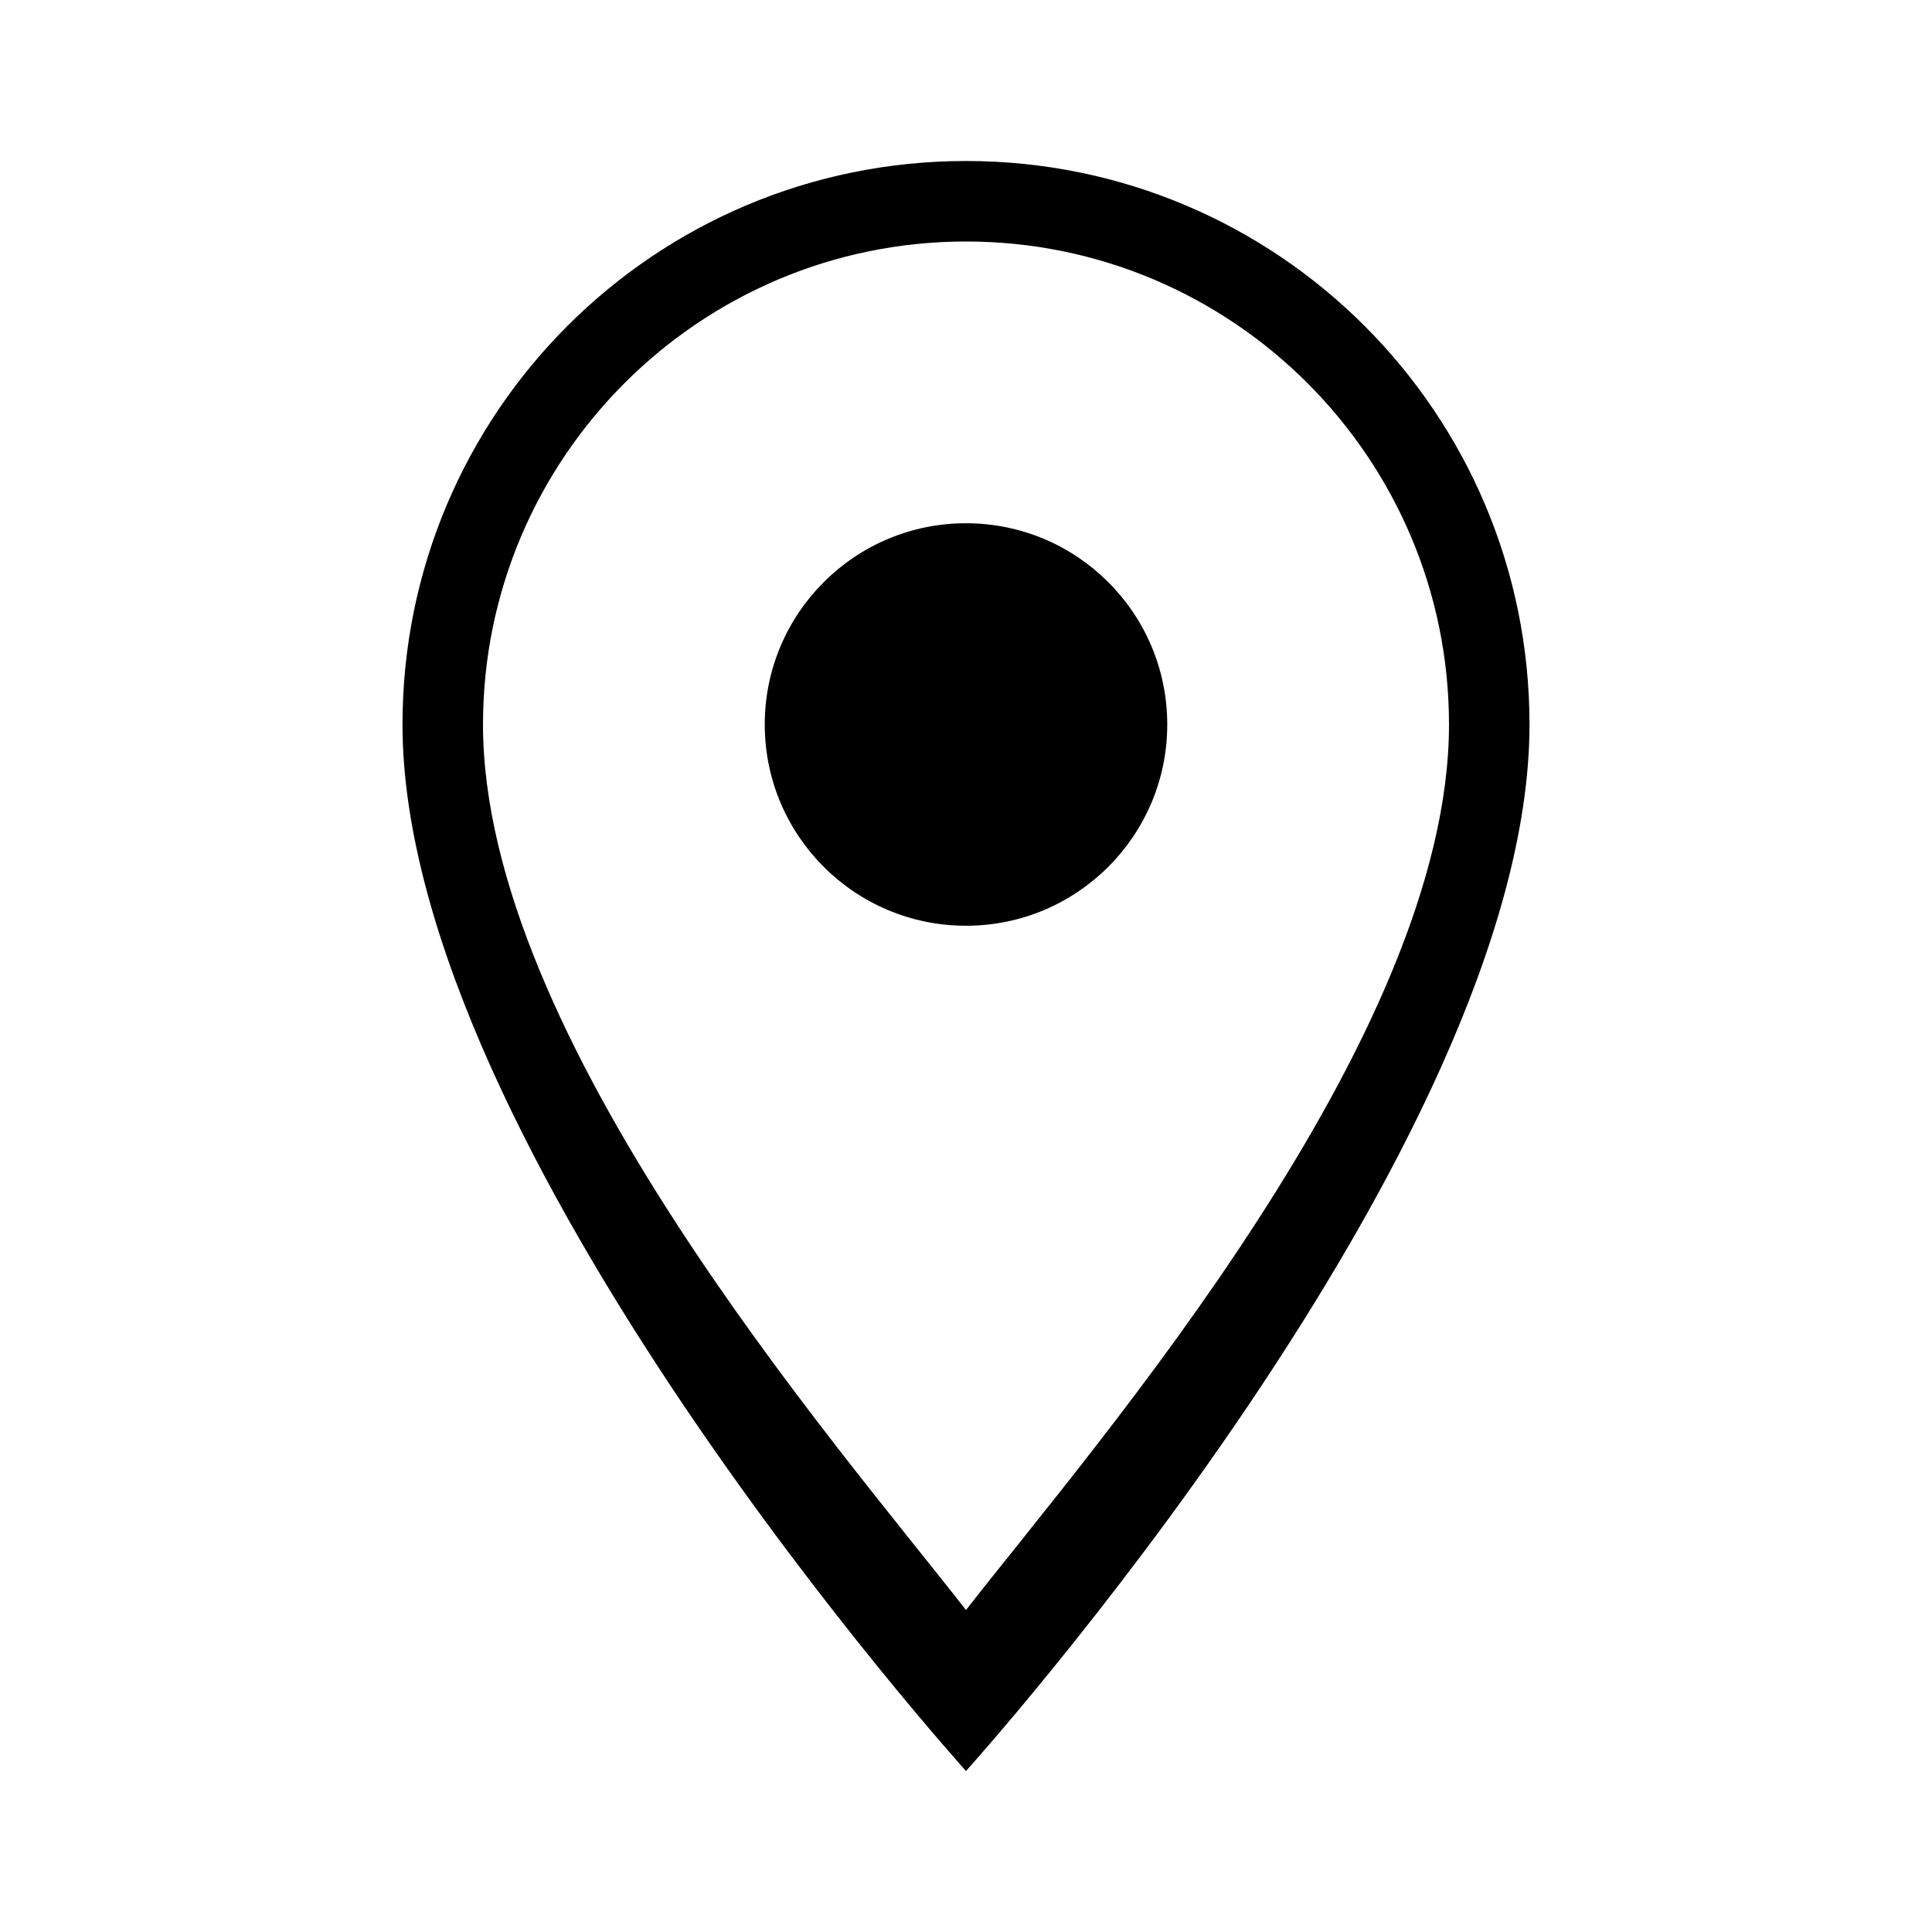
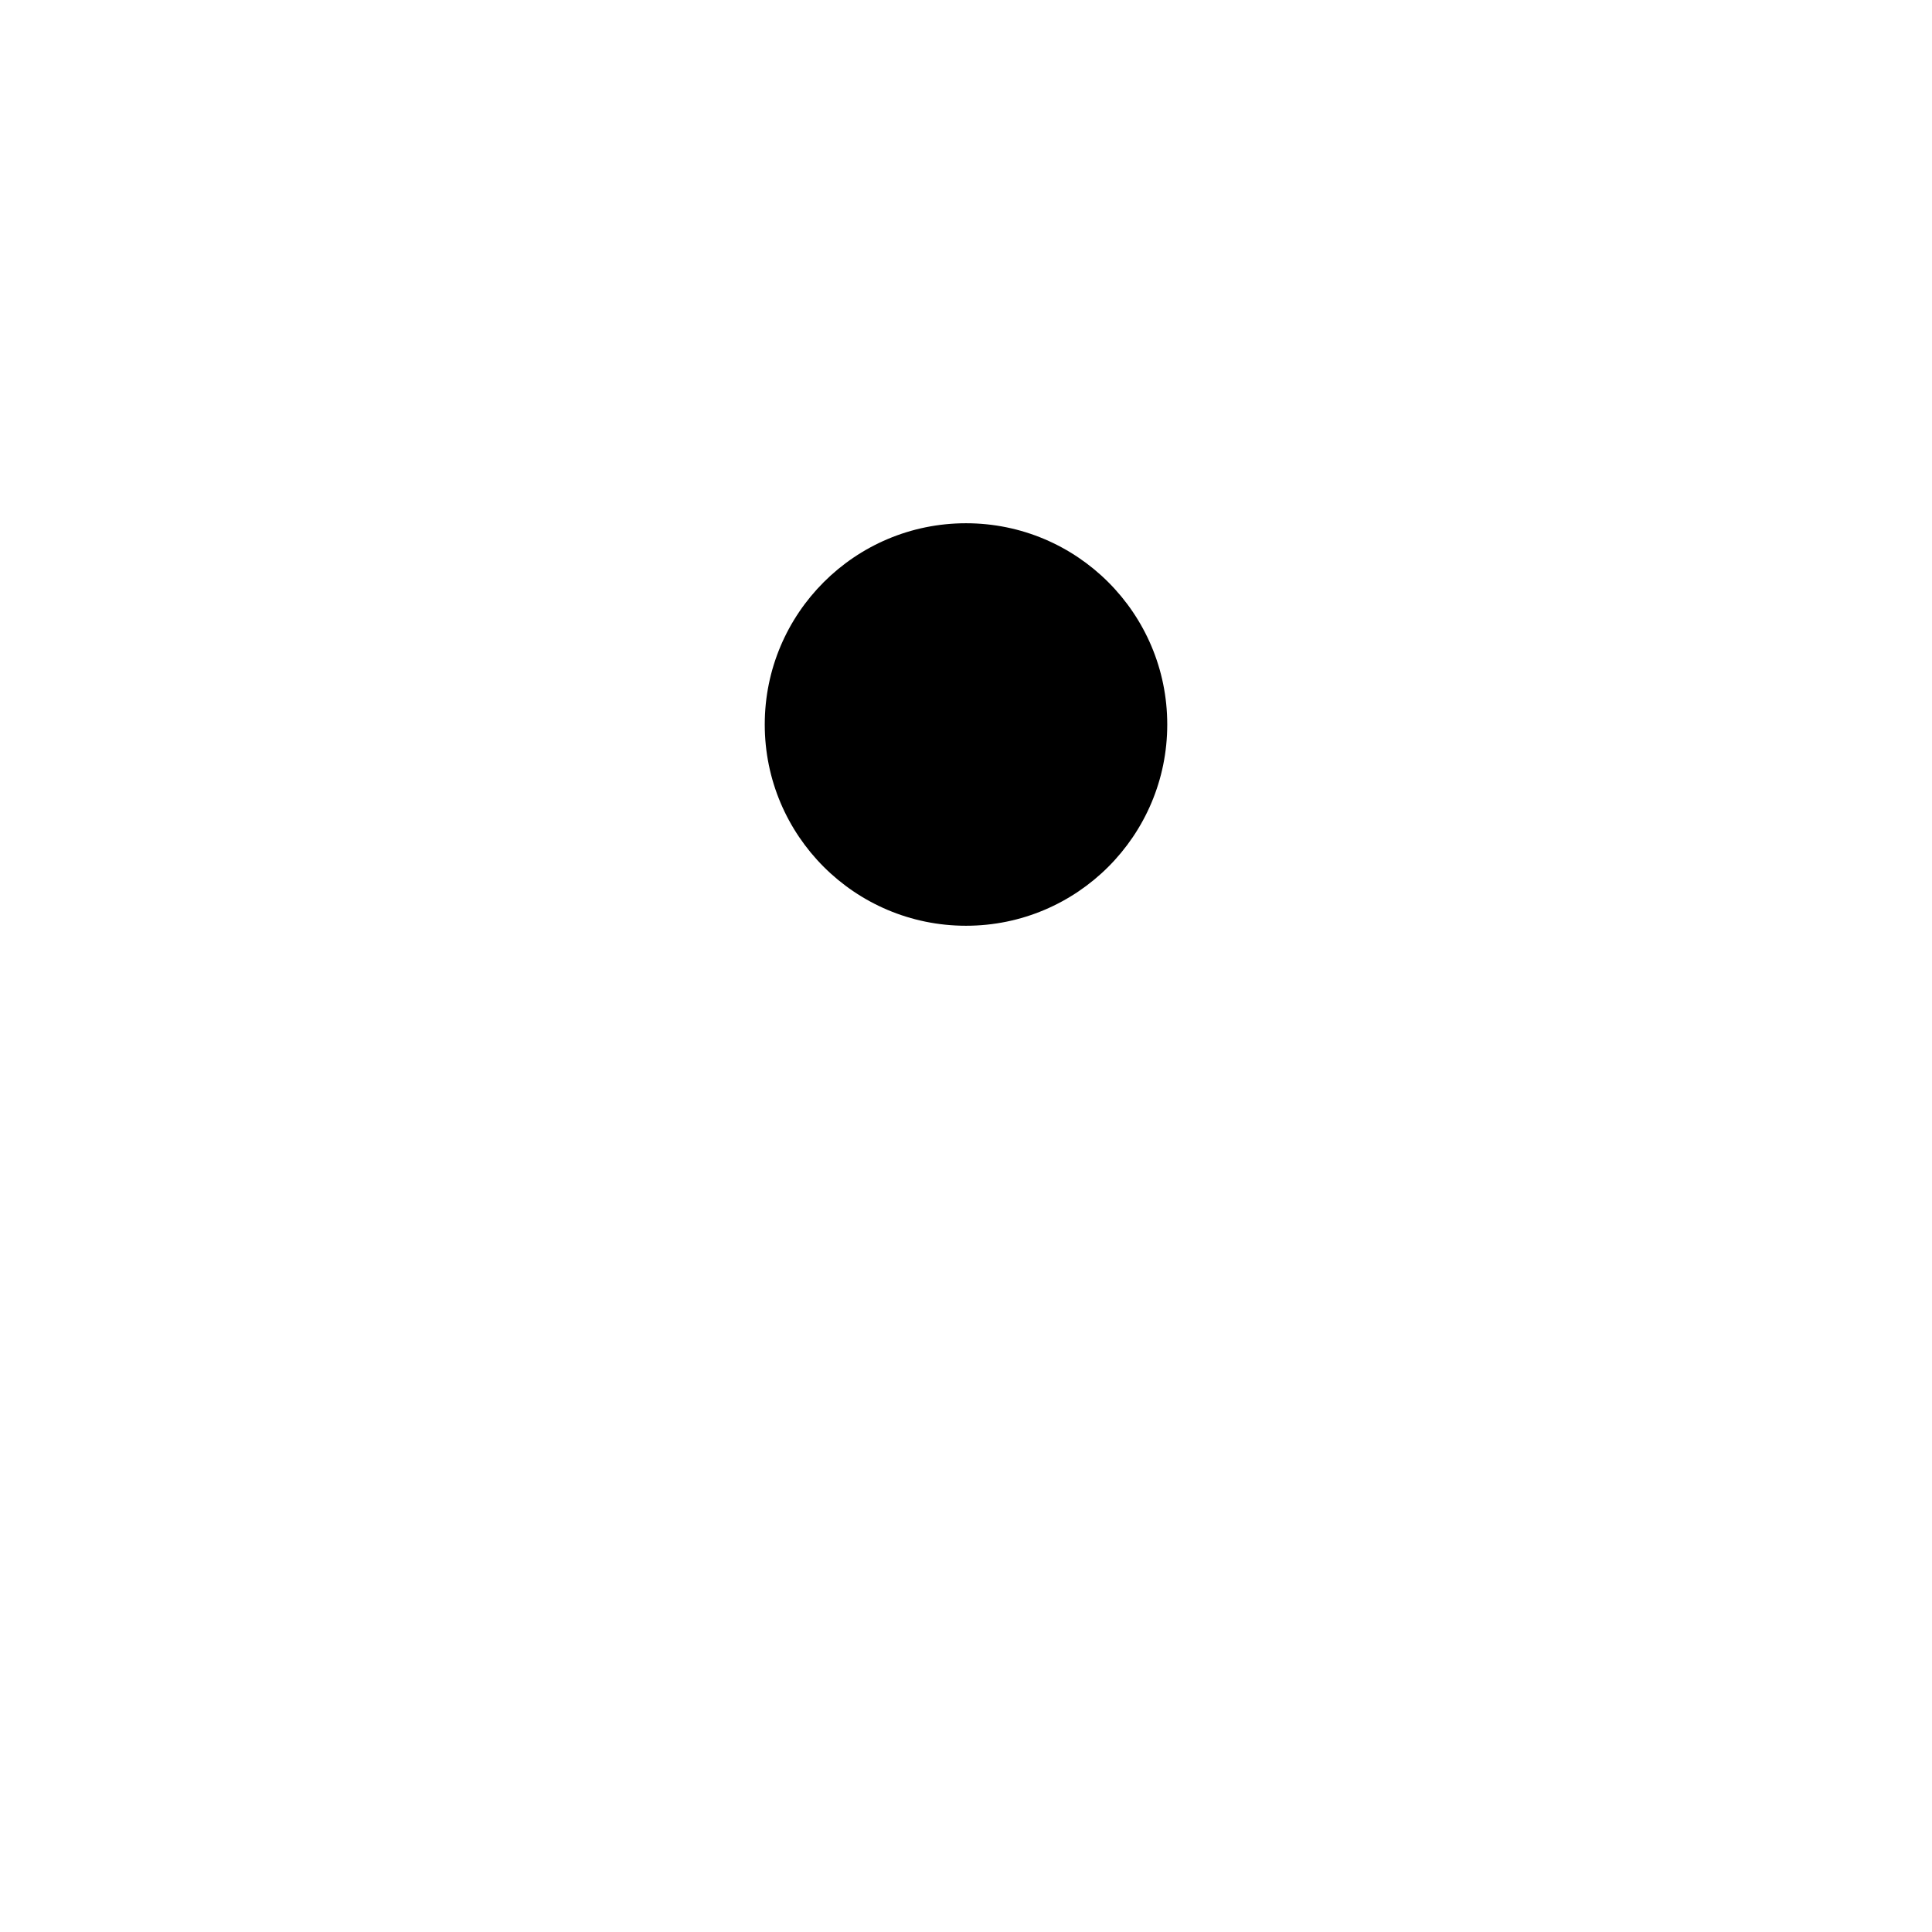
<svg xmlns="http://www.w3.org/2000/svg" width="24" height="24" fill="currentColor" class="icon-location" viewBox="0 0 24 24">
-   <path d="M12 2C8.13 2 5 5.13 5 9c0 5.25 7 13 7 13s7-7.75 7-13c0-3.87-3.13-7-7-7zm0 18c-1.64-2.1-6-7.11-6-11 0-3.31 2.69-6 6-6s6 2.69 6 6c0 3.89-4.36 8.9-6 11z" />
  <circle cx="12" cy="9" r="2.5" />
</svg>